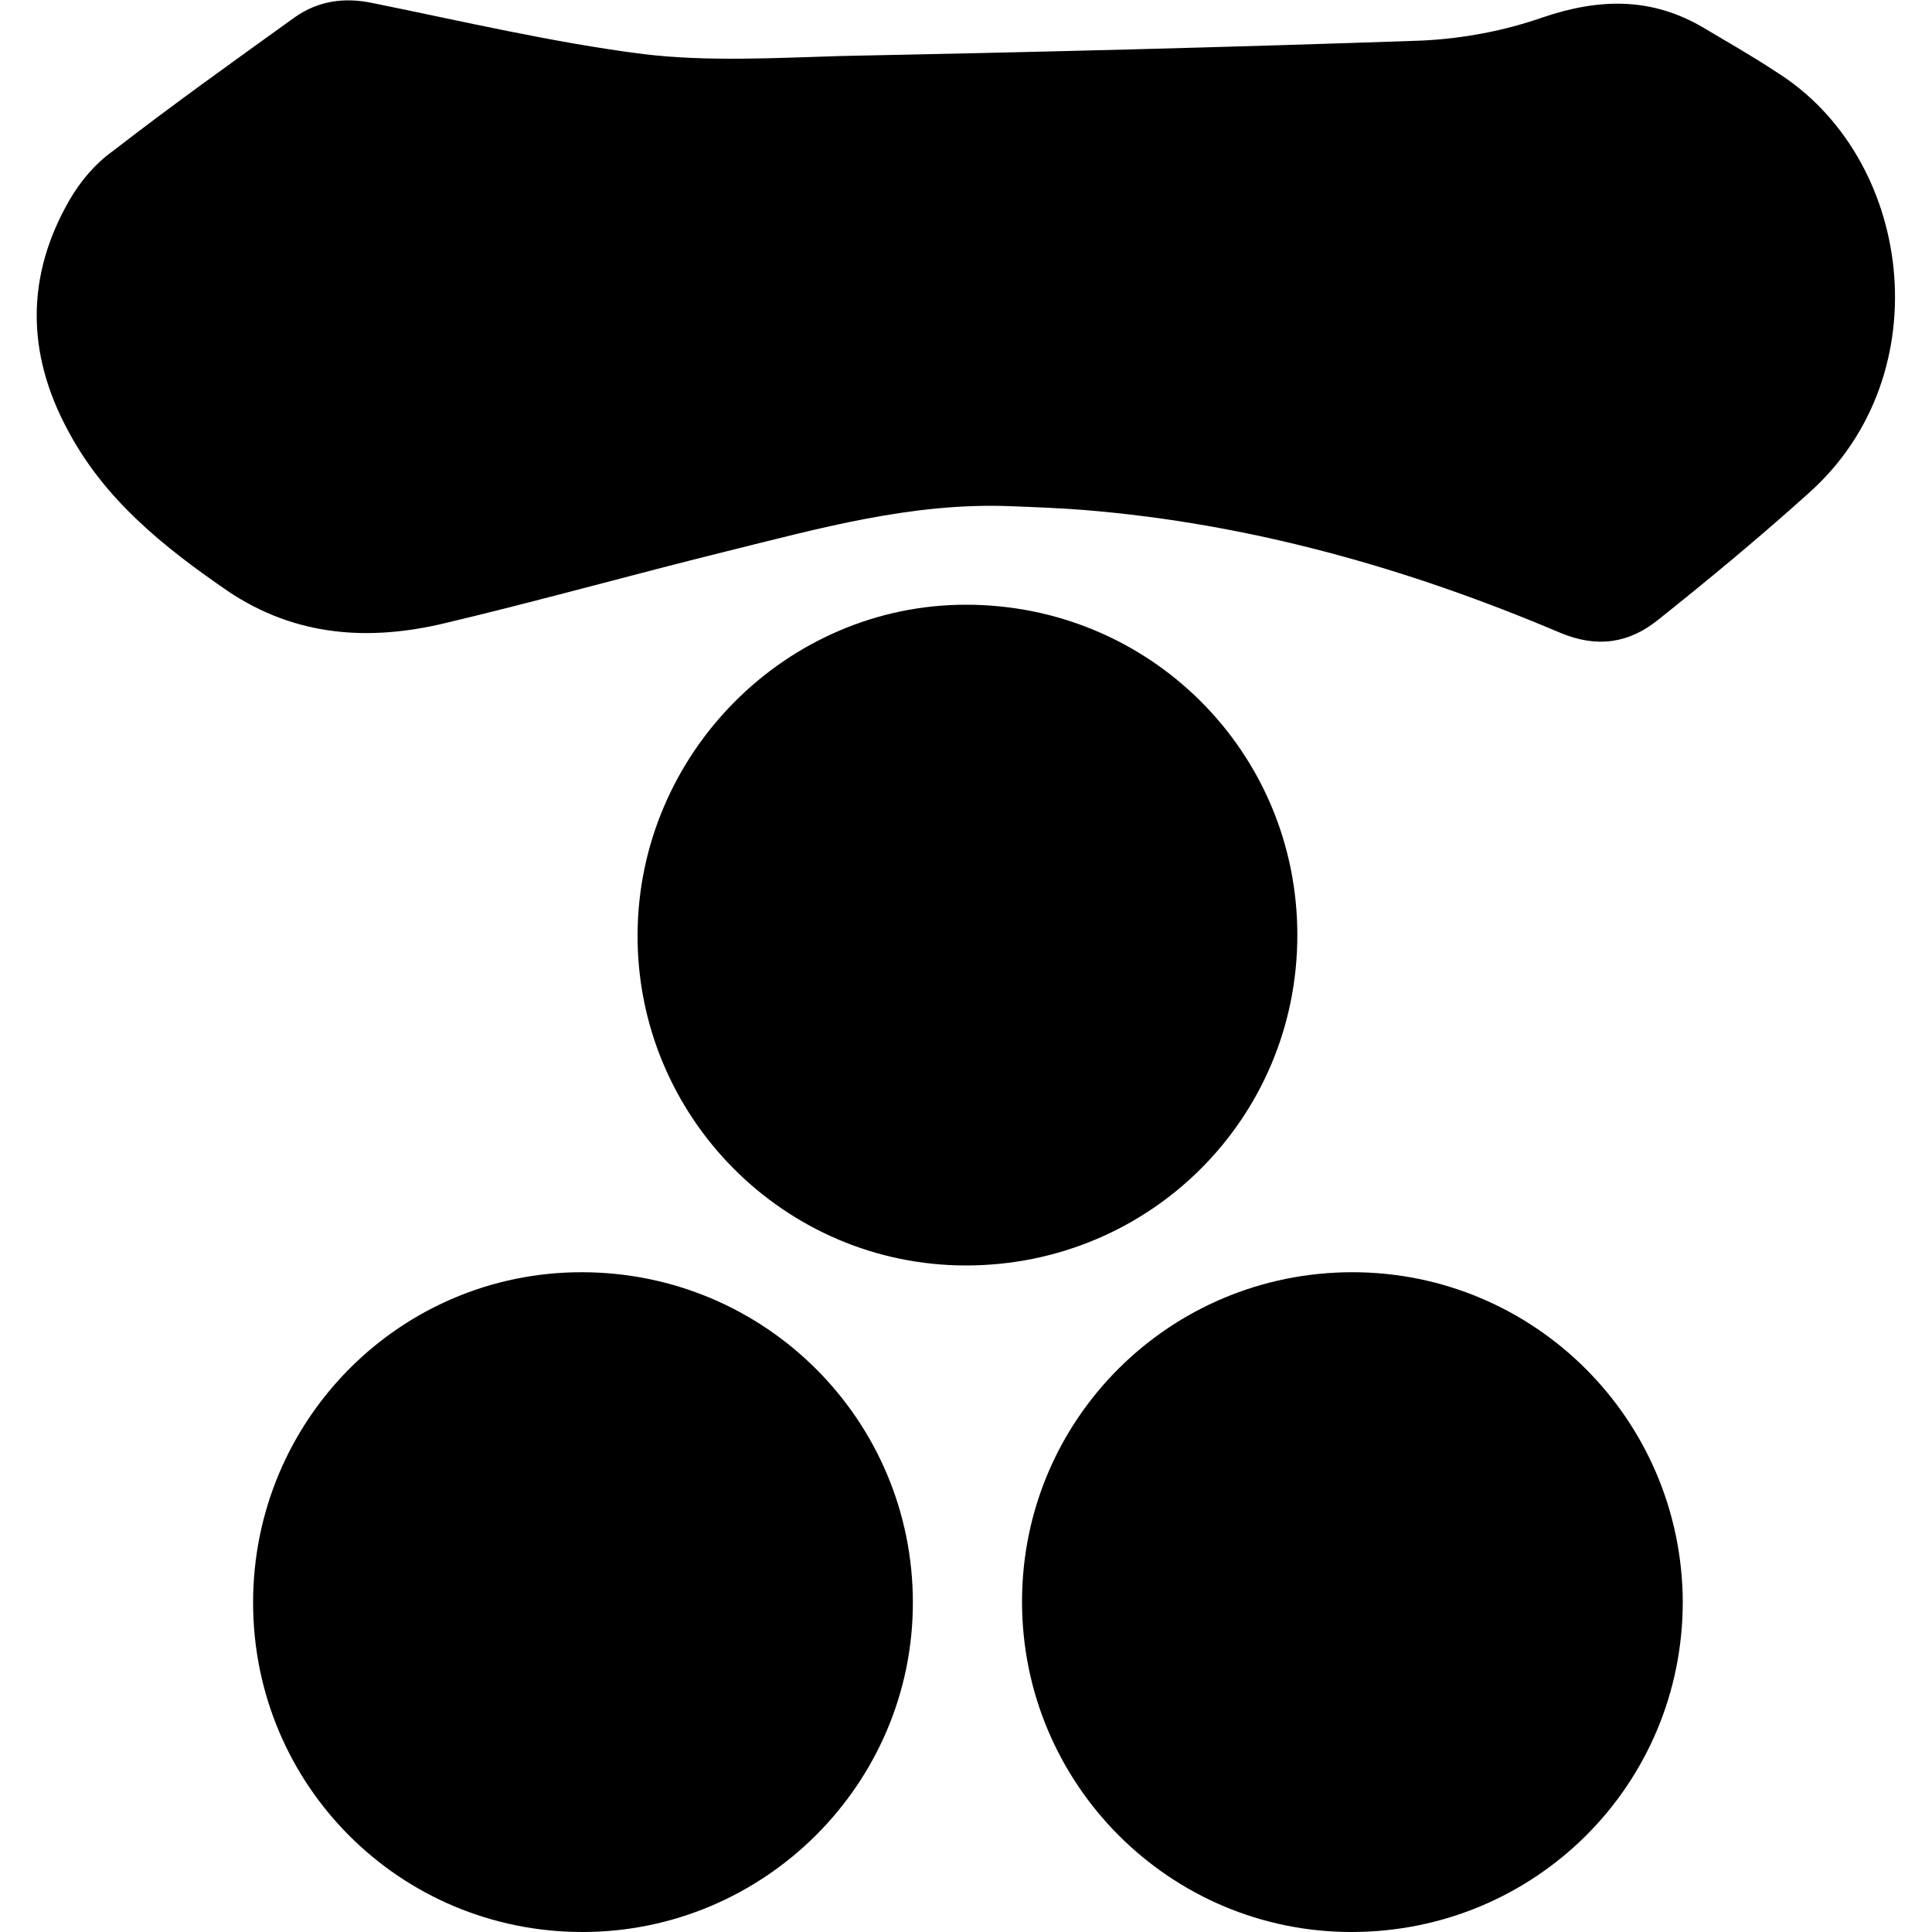
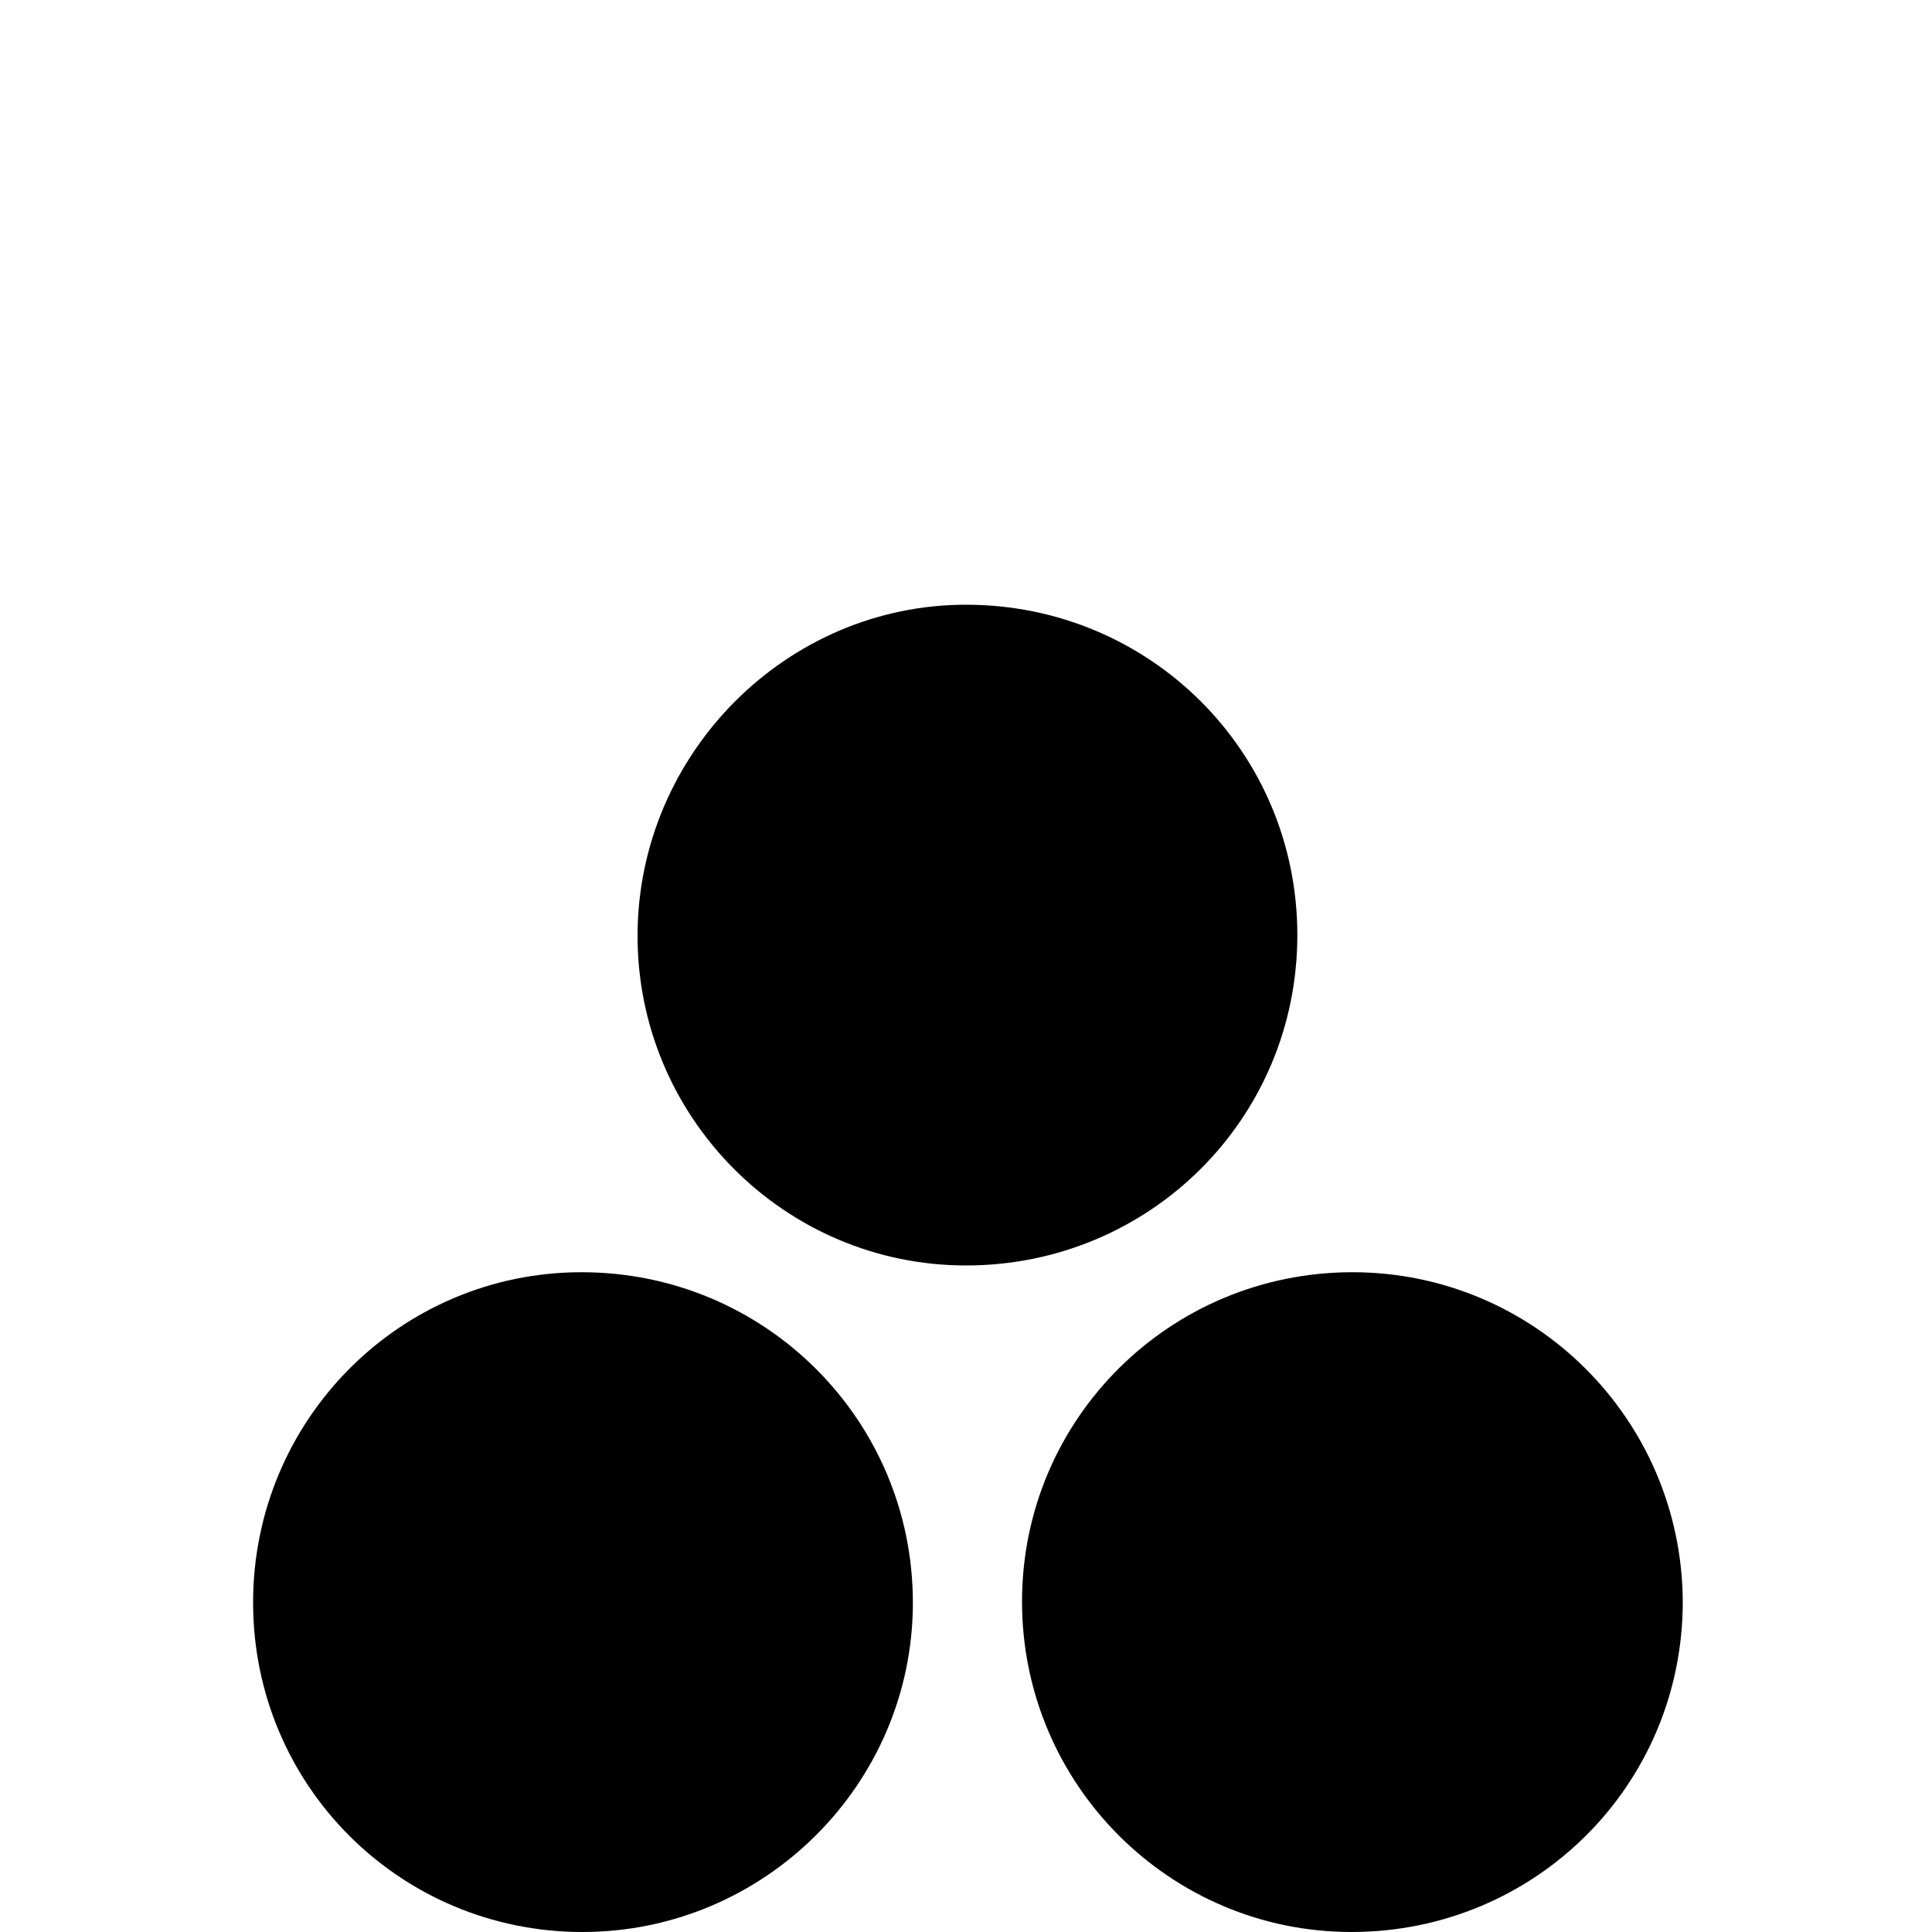
<svg xmlns="http://www.w3.org/2000/svg" version="1.1" id="レイヤー_1" x="0px" y="0px" viewBox="0 0 200 200" style="enable-background:new 0 0 200 200;" xml:space="preserve">
  <g>
-     <path d="M104.6,52.4c-10.2-0.4-19.8,2.3-29.5,4.7c-9.7,2.4-19.3,5.1-29,7.4c-7.9,1.9-15.5,1.4-22.5-3.3C16.9,56.6,10.8,51.7,7,44.5   c-4.3-8-4.3-16,0.2-23.8c1.1-1.9,2.6-3.7,4.4-5c6.2-4.8,12.5-9.3,18.9-13.9c2.4-1.7,5.1-2.1,8-1.5c9.4,1.9,18.7,4.1,28.1,5.3   C73.3,6.4,80.2,6,87,5.8c20.1-0.4,40.1-0.9,60.2-1.6c4.2-0.2,8.5-1,12.5-2.4c5.9-2,11.3-2.1,16.7,1.1c2.5,1.5,5,2.9,7.4,4.5   c14.2,8.8,17.2,31.2,3.6,43.5c-5.1,4.6-10.4,9-15.8,13.3c-3,2.4-6.3,2.9-10.1,1.3c-15.8-6.7-32.1-11.3-49.2-12.7   C109.8,52.6,107.2,52.5,104.6,52.4z" />
    <path d="M26.2,165.9c0-18.9,15.2-34.2,34-34.2c19,0,34.3,15.3,34.3,34.2c0,18.8-15.4,34.1-34.2,34.1   C41.4,200,26.2,184.8,26.2,165.9z" />
    <path d="M140,131.7c18.8,0,34.1,15.2,34.2,34.1c0,19-15.3,34.2-34.3,34.2c-18.8,0-34.1-15.3-34.1-34.2   C105.8,146.9,121.1,131.7,140,131.7z" />
    <path d="M134.3,96.8c0,19-15.3,34.2-34.3,34.2c-18.8,0-34.1-15.4-34-34.3c0.1-18.7,15.4-34.1,34-34.1   C119,62.6,134.3,77.8,134.3,96.8z" />
  </g>
</svg>